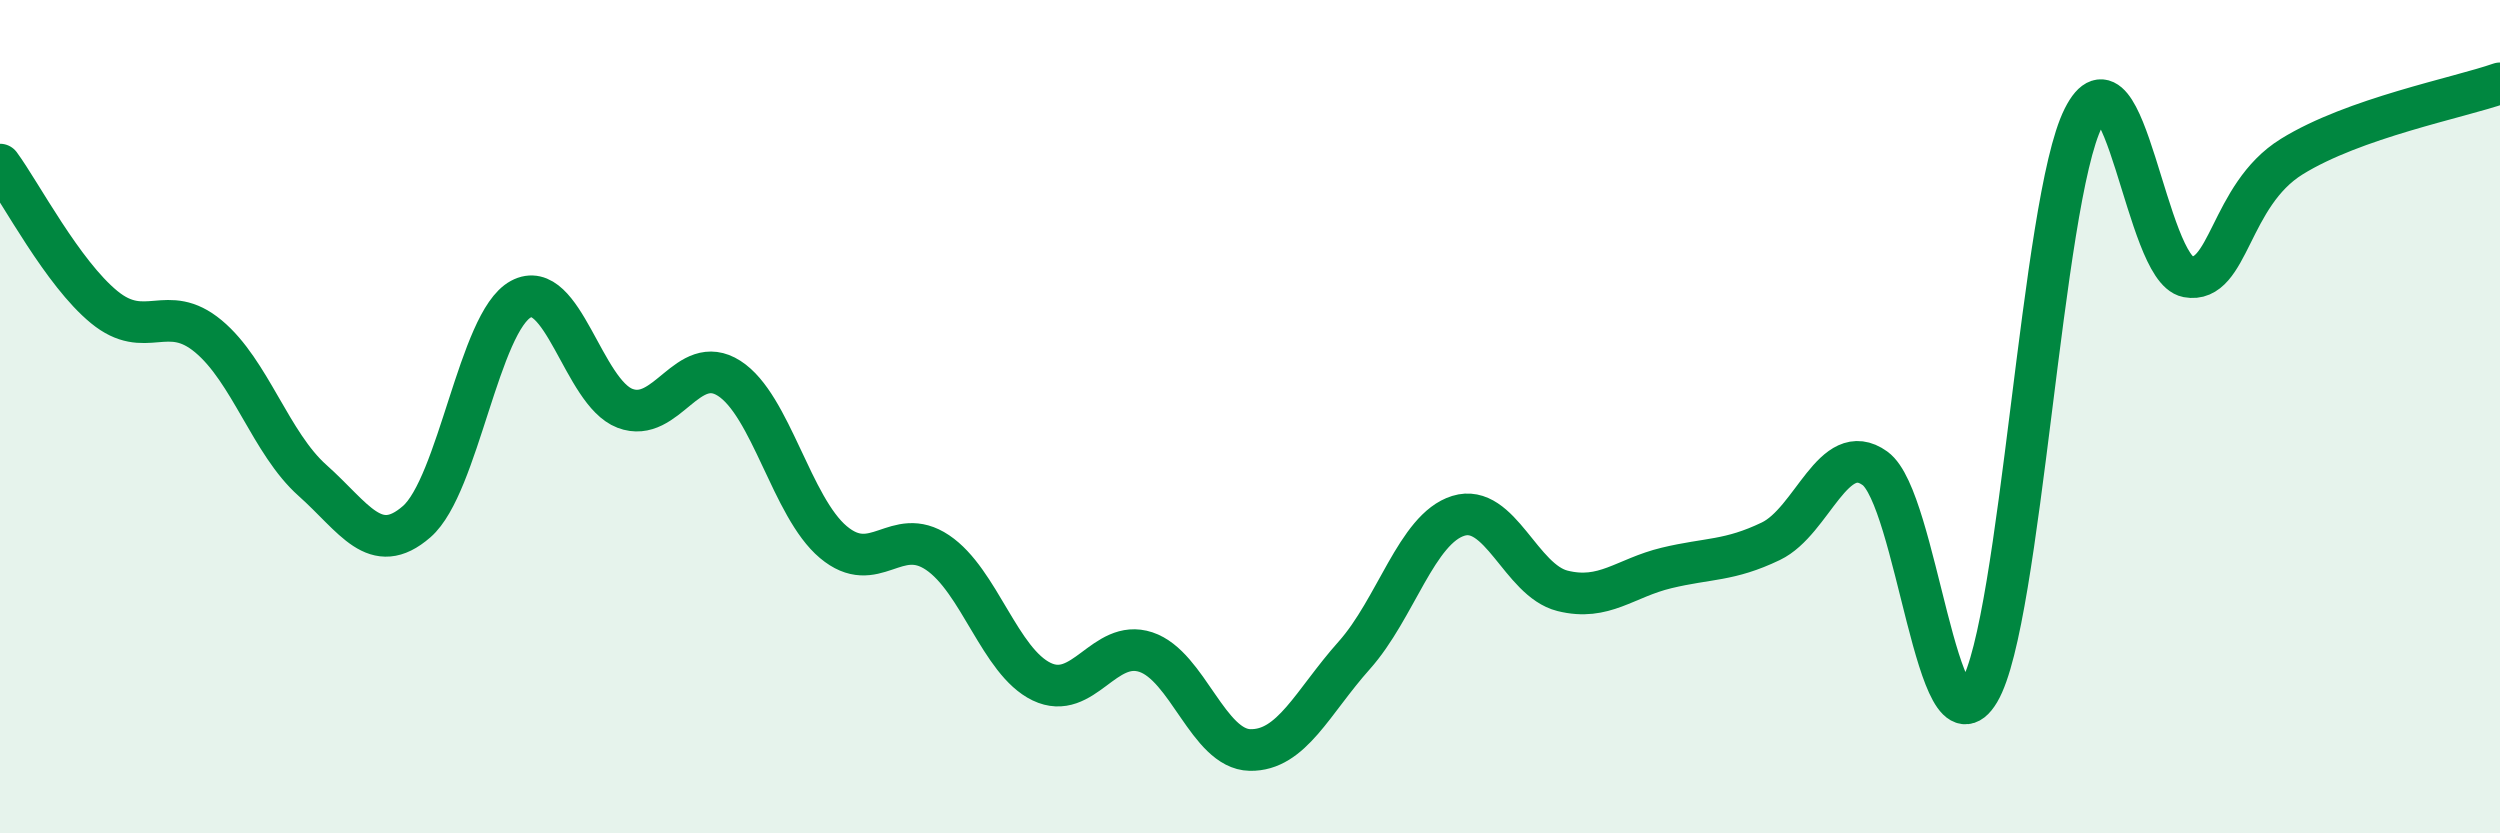
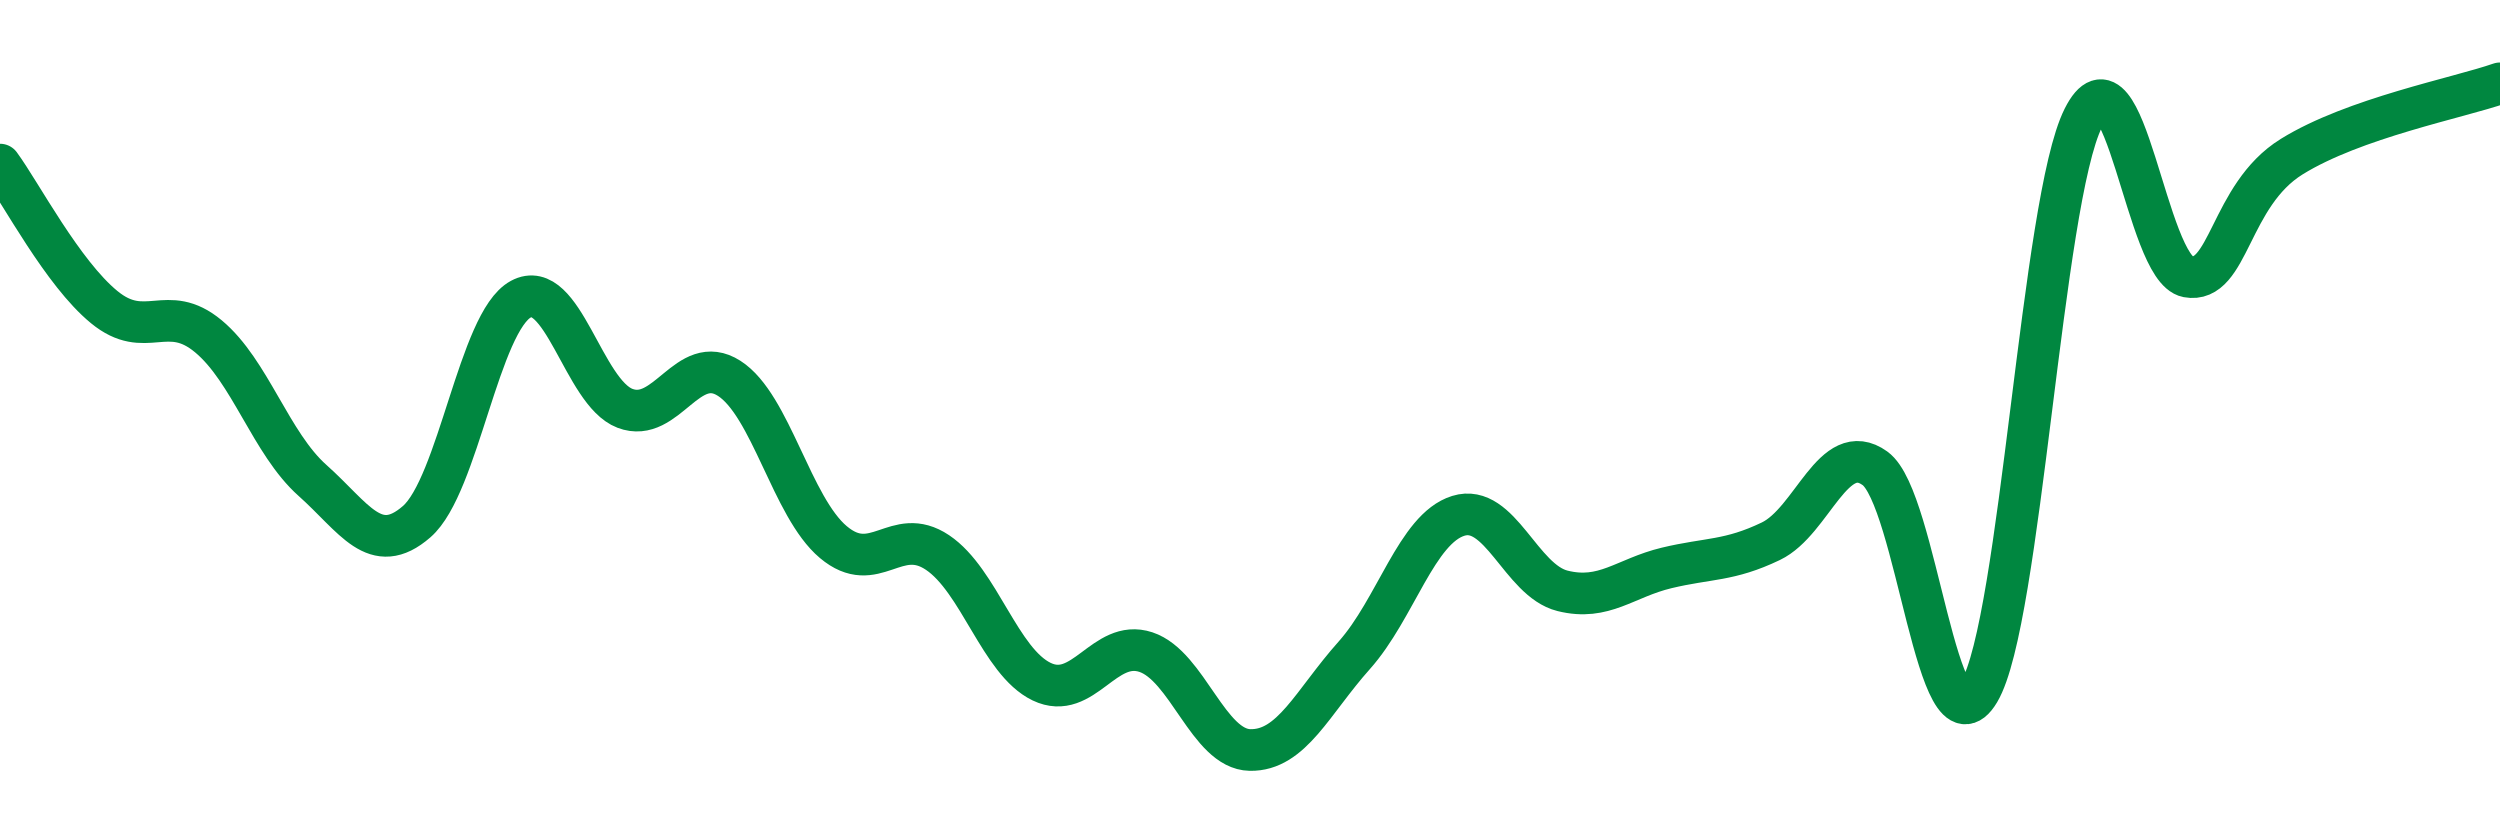
<svg xmlns="http://www.w3.org/2000/svg" width="60" height="20" viewBox="0 0 60 20">
-   <path d="M 0,3.95 C 0.5,4.63 1.5,6.55 2.5,7.37 C 3.5,8.19 4,7.24 5,8.07 C 6,8.9 6.5,10.64 7.5,11.53 C 8.5,12.42 9,13.39 10,12.52 C 11,11.65 11.5,7.72 12.5,7.18 C 13.5,6.64 14,9.42 15,9.8 C 16,10.18 16.5,8.44 17.5,9.08 C 18.5,9.72 19,12.17 20,13.01 C 21,13.85 21.5,12.59 22.5,13.26 C 23.5,13.93 24,15.88 25,16.36 C 26,16.84 26.5,15.32 27.5,15.65 C 28.5,15.98 29,17.98 30,18 C 31,18.02 31.5,16.85 32.5,15.73 C 33.5,14.61 34,12.69 35,12.38 C 36,12.07 36.5,13.93 37.5,14.18 C 38.5,14.43 39,13.87 40,13.63 C 41,13.39 41.5,13.47 42.5,12.99 C 43.5,12.51 44,10.52 45,11.24 C 46,11.96 46.5,18.28 47.5,16.6 C 48.5,14.92 49,4.82 50,2.83 C 51,0.84 51.5,6.45 52.5,6.64 C 53.5,6.83 53.5,4.69 55,3.76 C 56.5,2.83 59,2.35 60,2L60 20L0 20Z" fill="#008740" opacity="0.1" stroke-linecap="round" stroke-linejoin="round" />
  <path d="M 0,3.95 C 0.5,4.63 1.5,6.55 2.5,7.37 C 3.5,8.19 4,7.24 5,8.07 C 6,8.9 6.5,10.64 7.5,11.53 C 8.5,12.42 9,13.39 10,12.52 C 11,11.65 11.5,7.72 12.5,7.18 C 13.5,6.64 14,9.42 15,9.8 C 16,10.18 16.5,8.44 17.5,9.08 C 18.5,9.72 19,12.17 20,13.01 C 21,13.85 21.5,12.59 22.5,13.26 C 23.5,13.93 24,15.88 25,16.36 C 26,16.84 26.5,15.32 27.5,15.65 C 28.5,15.98 29,17.98 30,18 C 31,18.02 31.5,16.85 32.5,15.73 C 33.5,14.61 34,12.69 35,12.38 C 36,12.07 36.5,13.93 37.5,14.18 C 38.5,14.43 39,13.87 40,13.63 C 41,13.39 41.5,13.47 42.5,12.99 C 43.5,12.51 44,10.52 45,11.24 C 46,11.96 46.5,18.28 47.5,16.6 C 48.5,14.92 49,4.82 50,2.83 C 51,0.84 51.5,6.45 52.5,6.64 C 53.5,6.83 53.5,4.69 55,3.76 C 56.5,2.83 59,2.35 60,2" stroke="#008740" stroke-width="1" fill="none" stroke-linecap="round" stroke-linejoin="round" />
</svg>